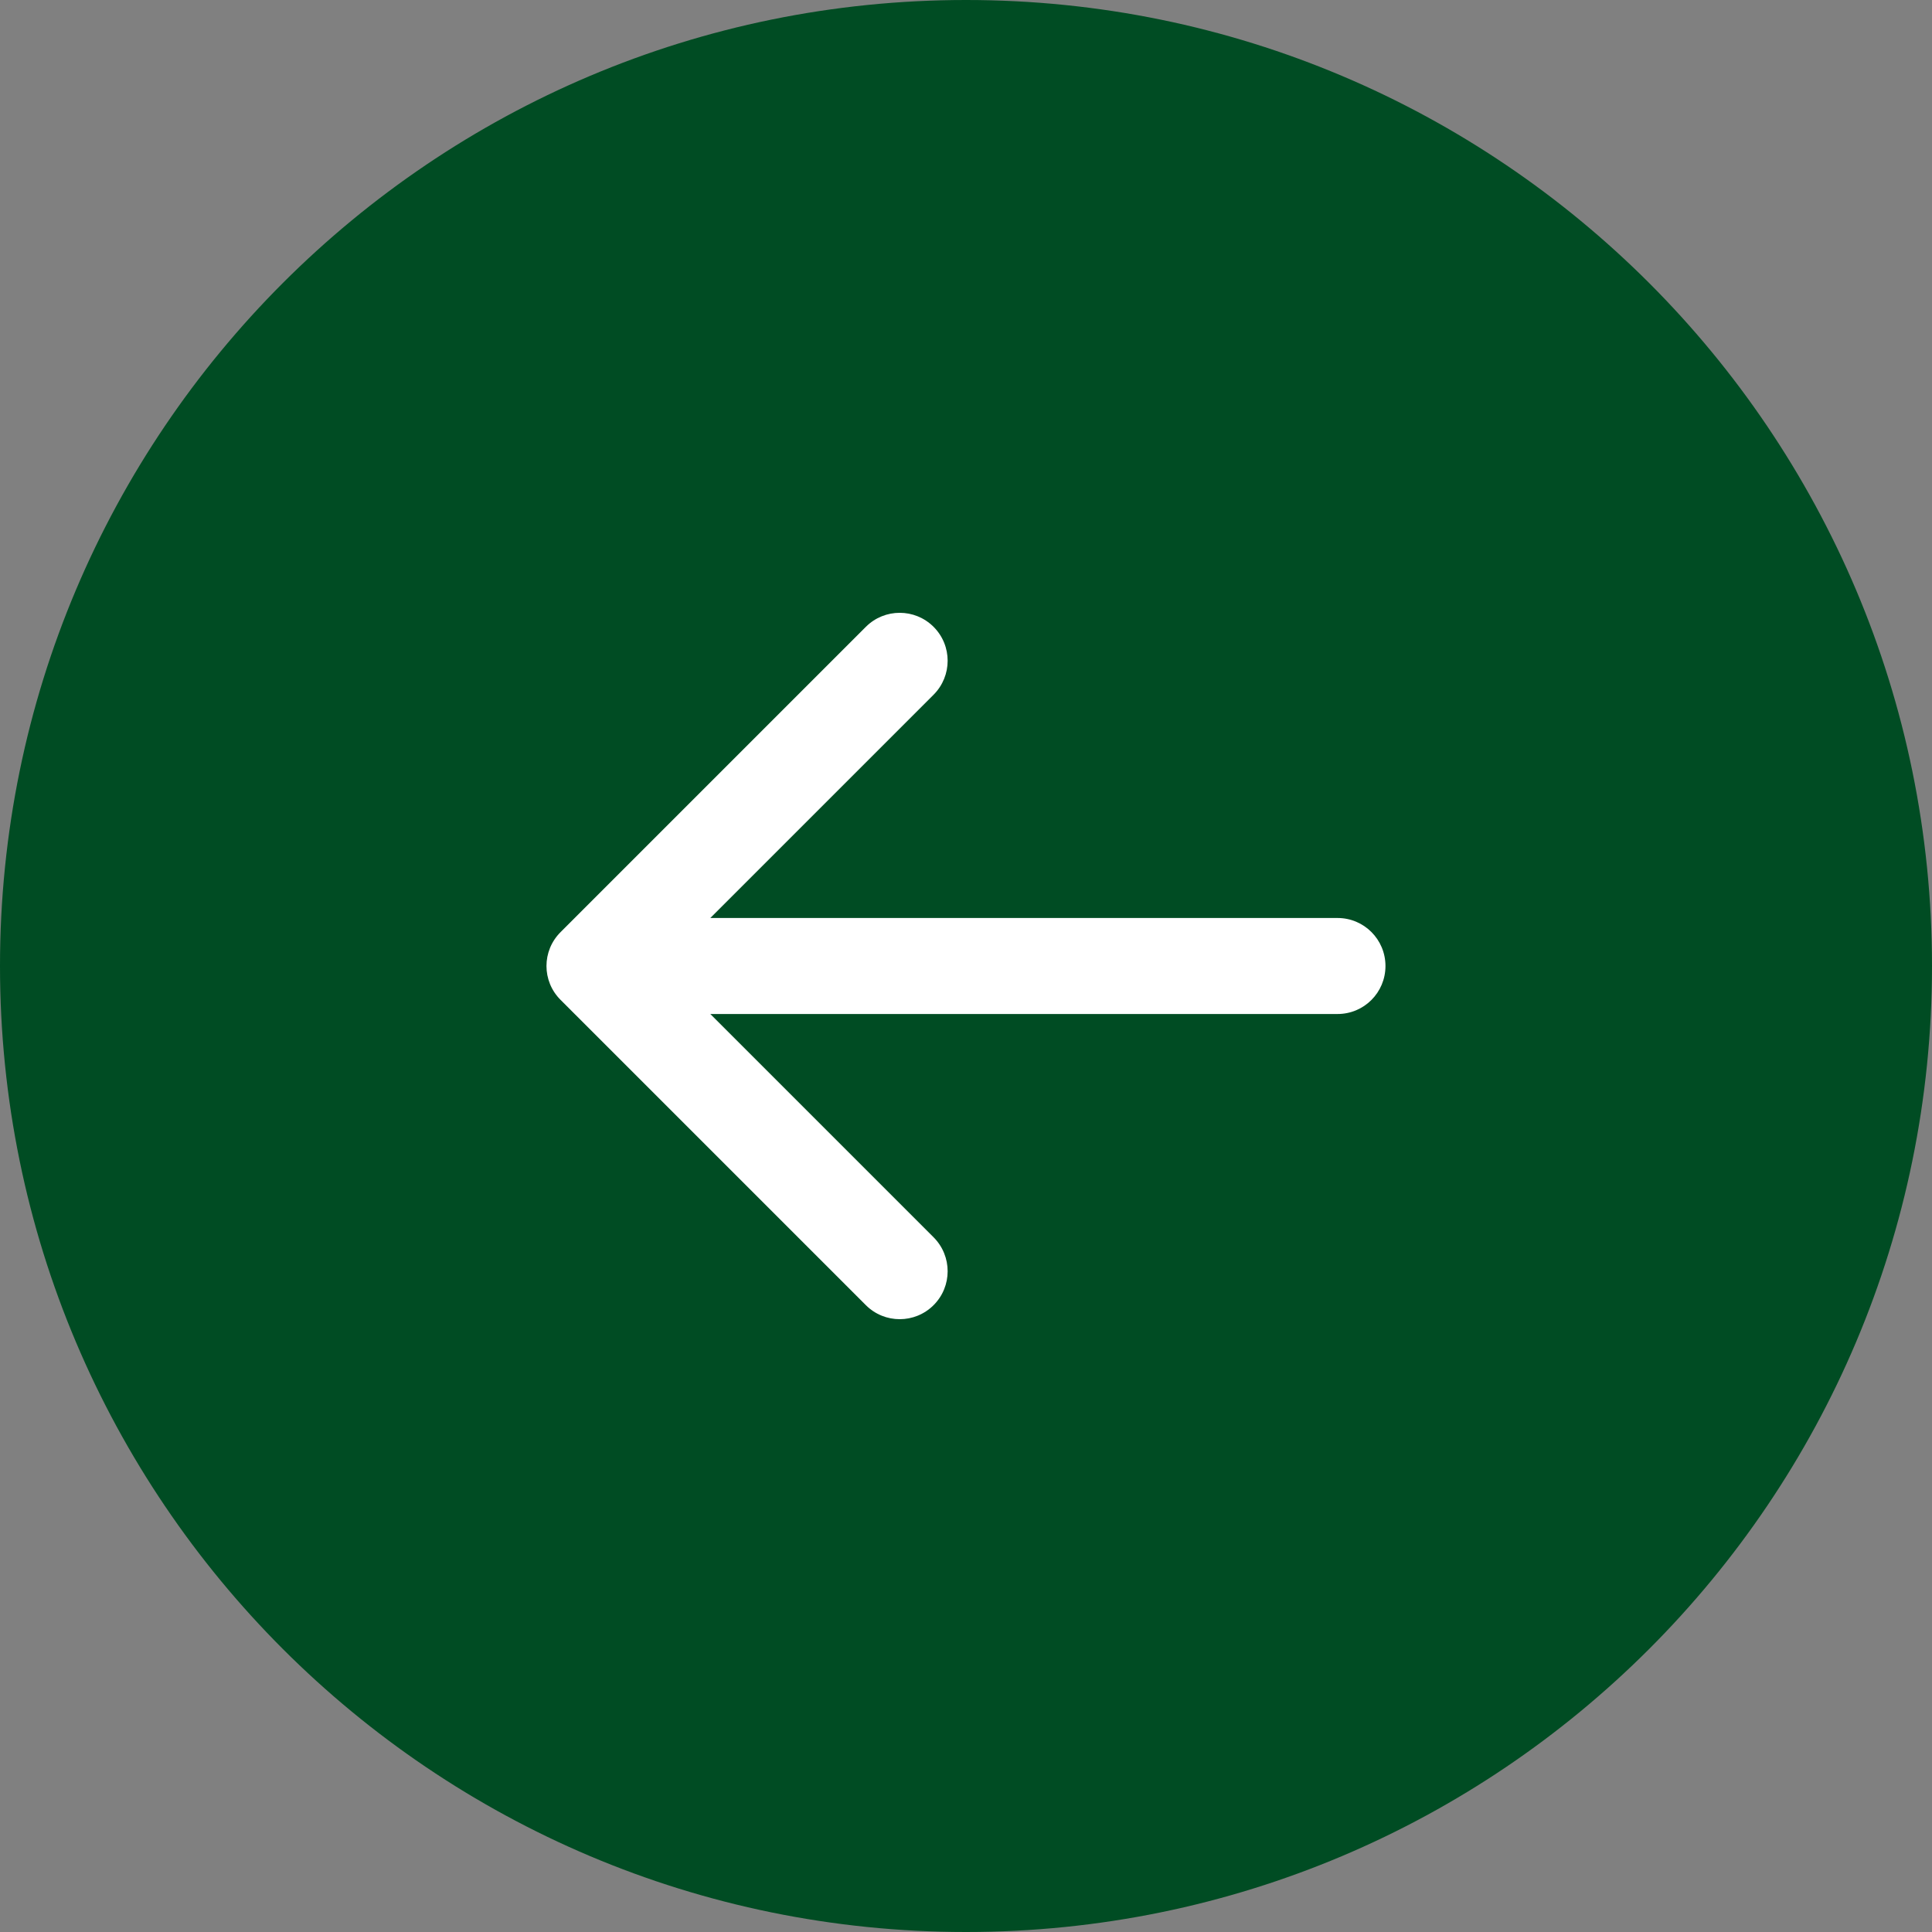
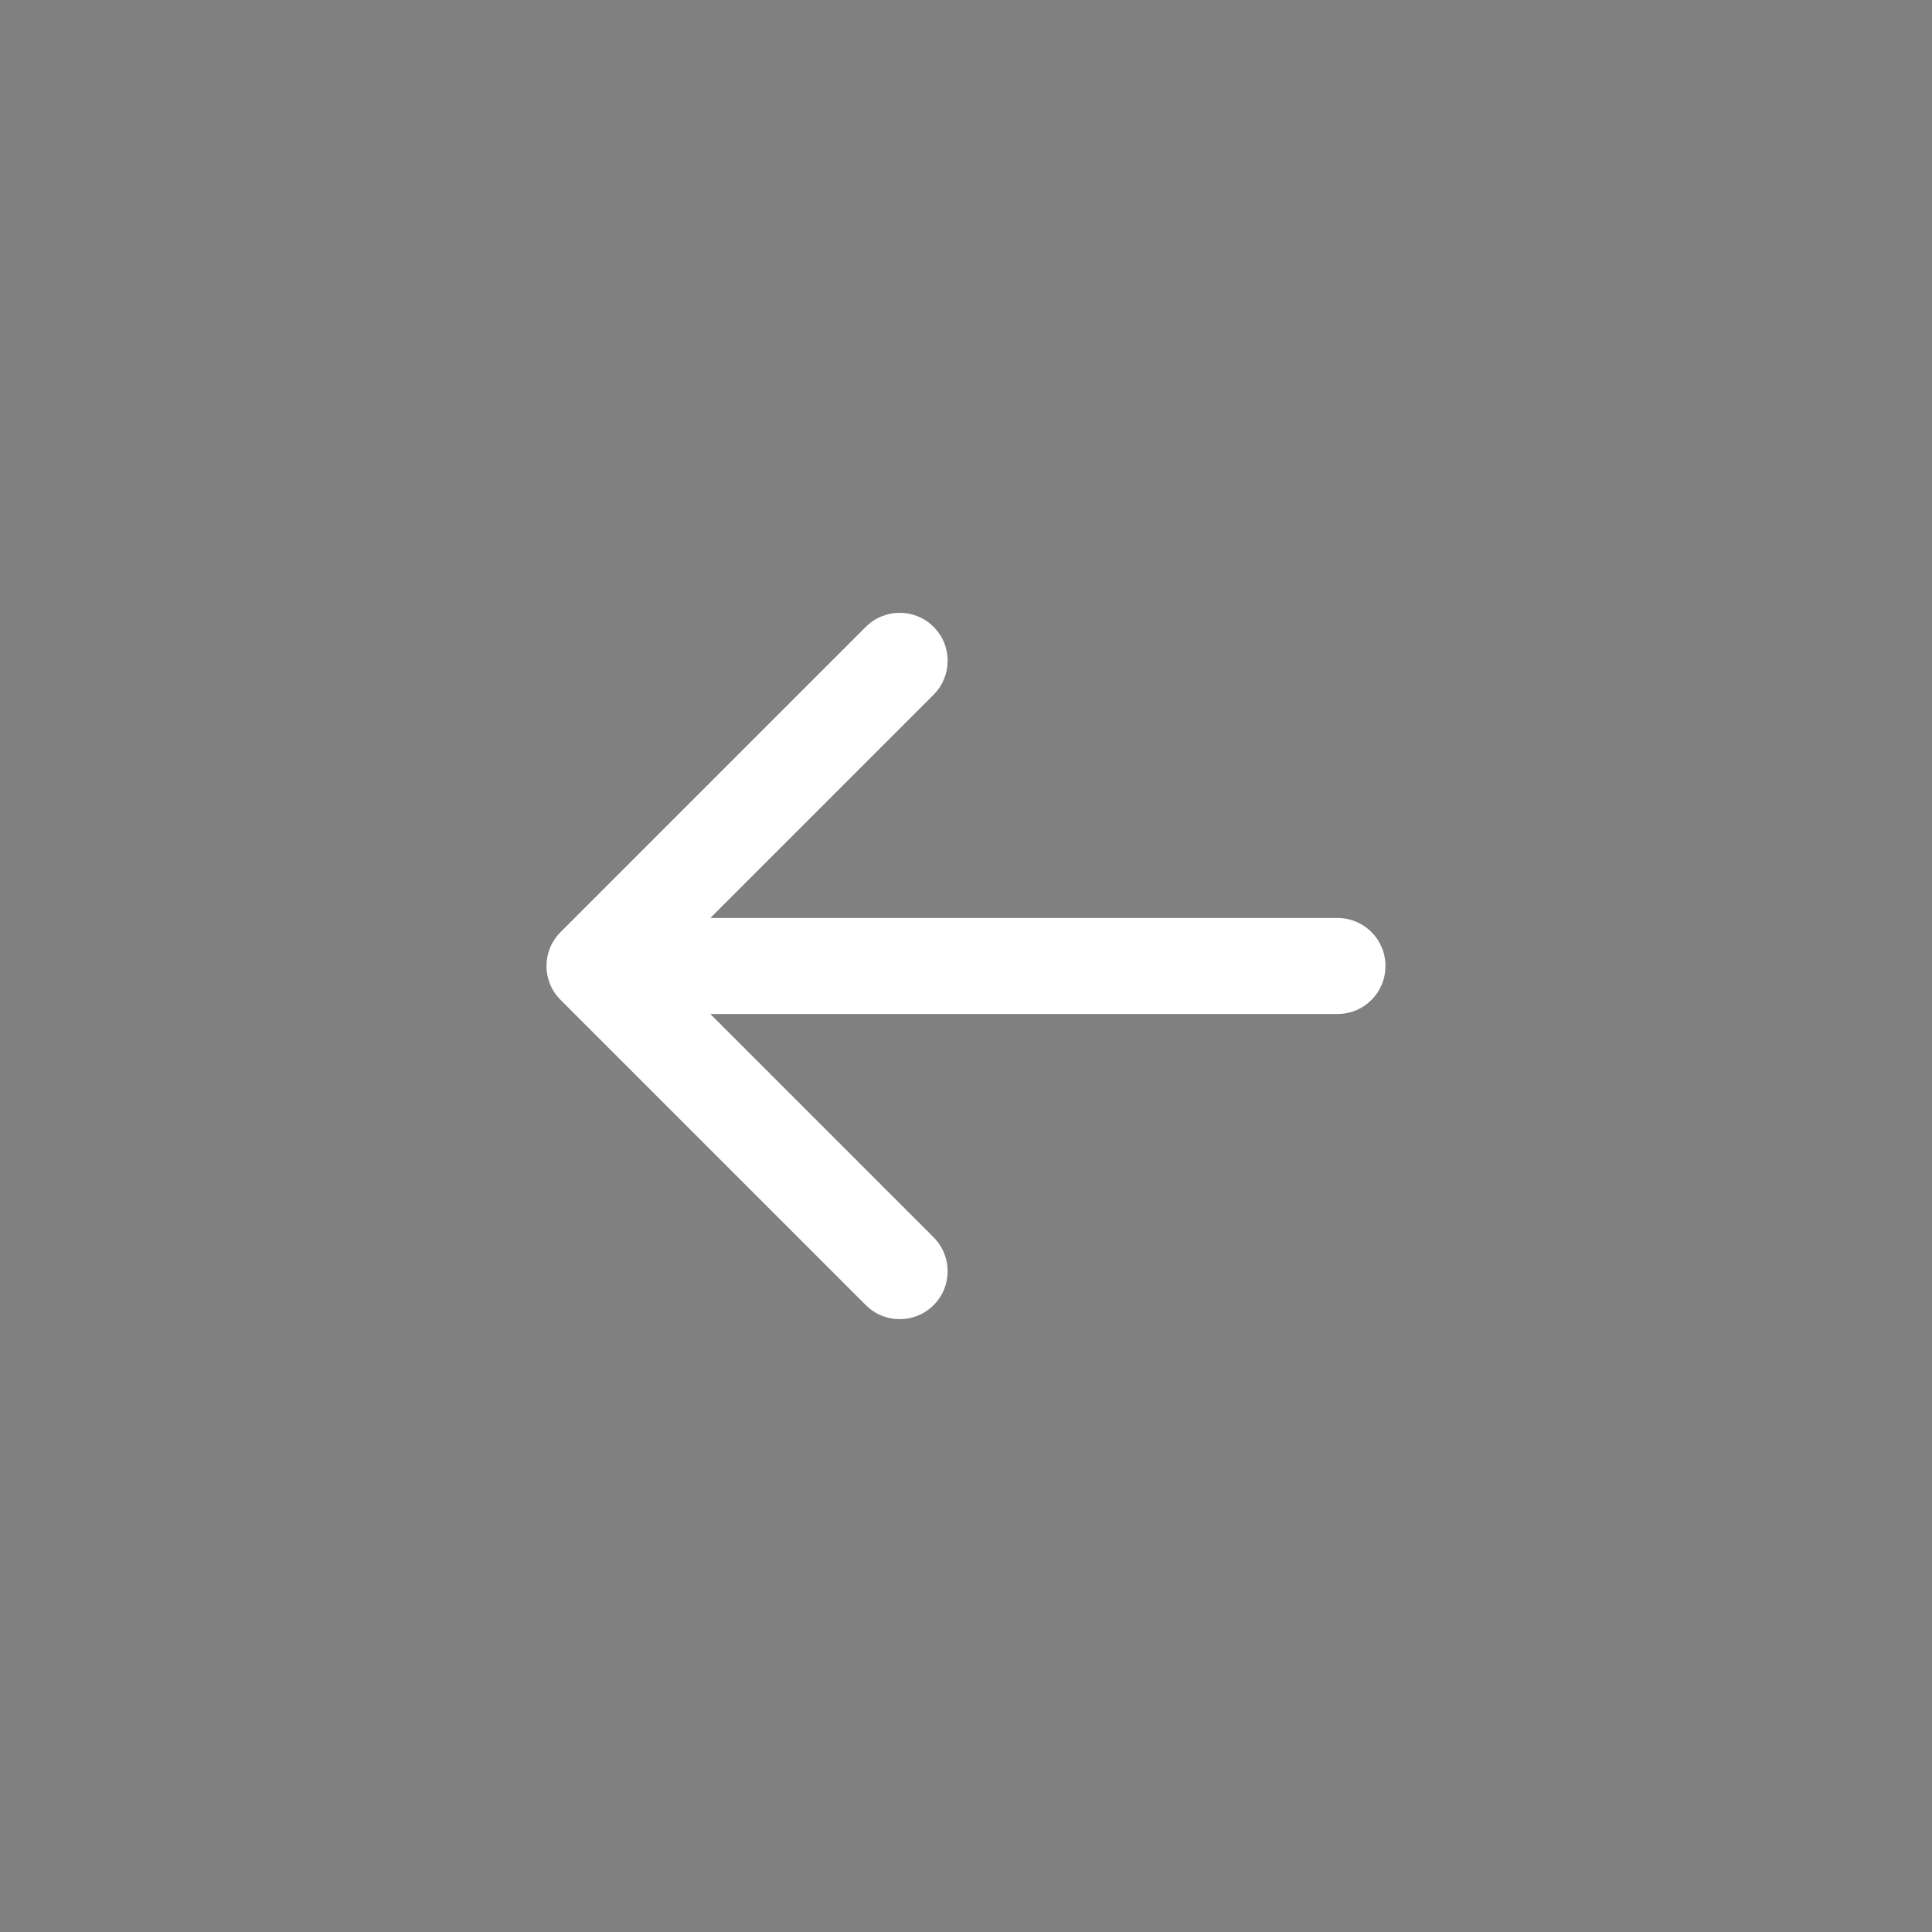
<svg xmlns="http://www.w3.org/2000/svg" width="26" height="26" viewBox="0 0 26 26" fill="none">
  <rect x="0" y="0" width="26" height="26" fill="#808080" stroke="none" />
-   <path d="M26 13C26 20.18 20.18 26 13 26C5.82 26 0 20.18 0 13C0 5.82 5.82 0 13 0C20.18 0 26 5.82 26 13Z" fill="#004C23" />
-   <path d="M18 13.646C18.357 13.646 18.645 13.357 18.645 13C18.645 12.643 18.357 12.354 18 12.354V13.646ZM7.544 12.544C7.291 12.796 7.291 13.204 7.544 13.456L11.652 17.564C11.904 17.816 12.312 17.816 12.564 17.564C12.816 17.312 12.816 16.904 12.564 16.651L8.913 13L12.564 9.349C12.816 9.096 12.816 8.688 12.564 8.436C12.312 8.184 11.904 8.184 11.652 8.436L7.544 12.544ZM18 13V12.354L8 12.354V13V13.646L18 13.646V13Z" fill="white" />
+   <path d="M18 13.646C18.357 13.646 18.645 13.357 18.645 13C18.645 12.643 18.357 12.354 18 12.354V13.646ZM7.544 12.544C7.291 12.796 7.291 13.204 7.544 13.456L11.652 17.564C11.904 17.816 12.312 17.816 12.564 17.564C12.816 17.312 12.816 16.904 12.564 16.651L8.913 13L12.564 9.349C12.816 9.096 12.816 8.688 12.564 8.436C12.312 8.184 11.904 8.184 11.652 8.436L7.544 12.544ZM18 13V12.354L8 12.354V13V13.646L18 13.646V13" fill="white" />
</svg>